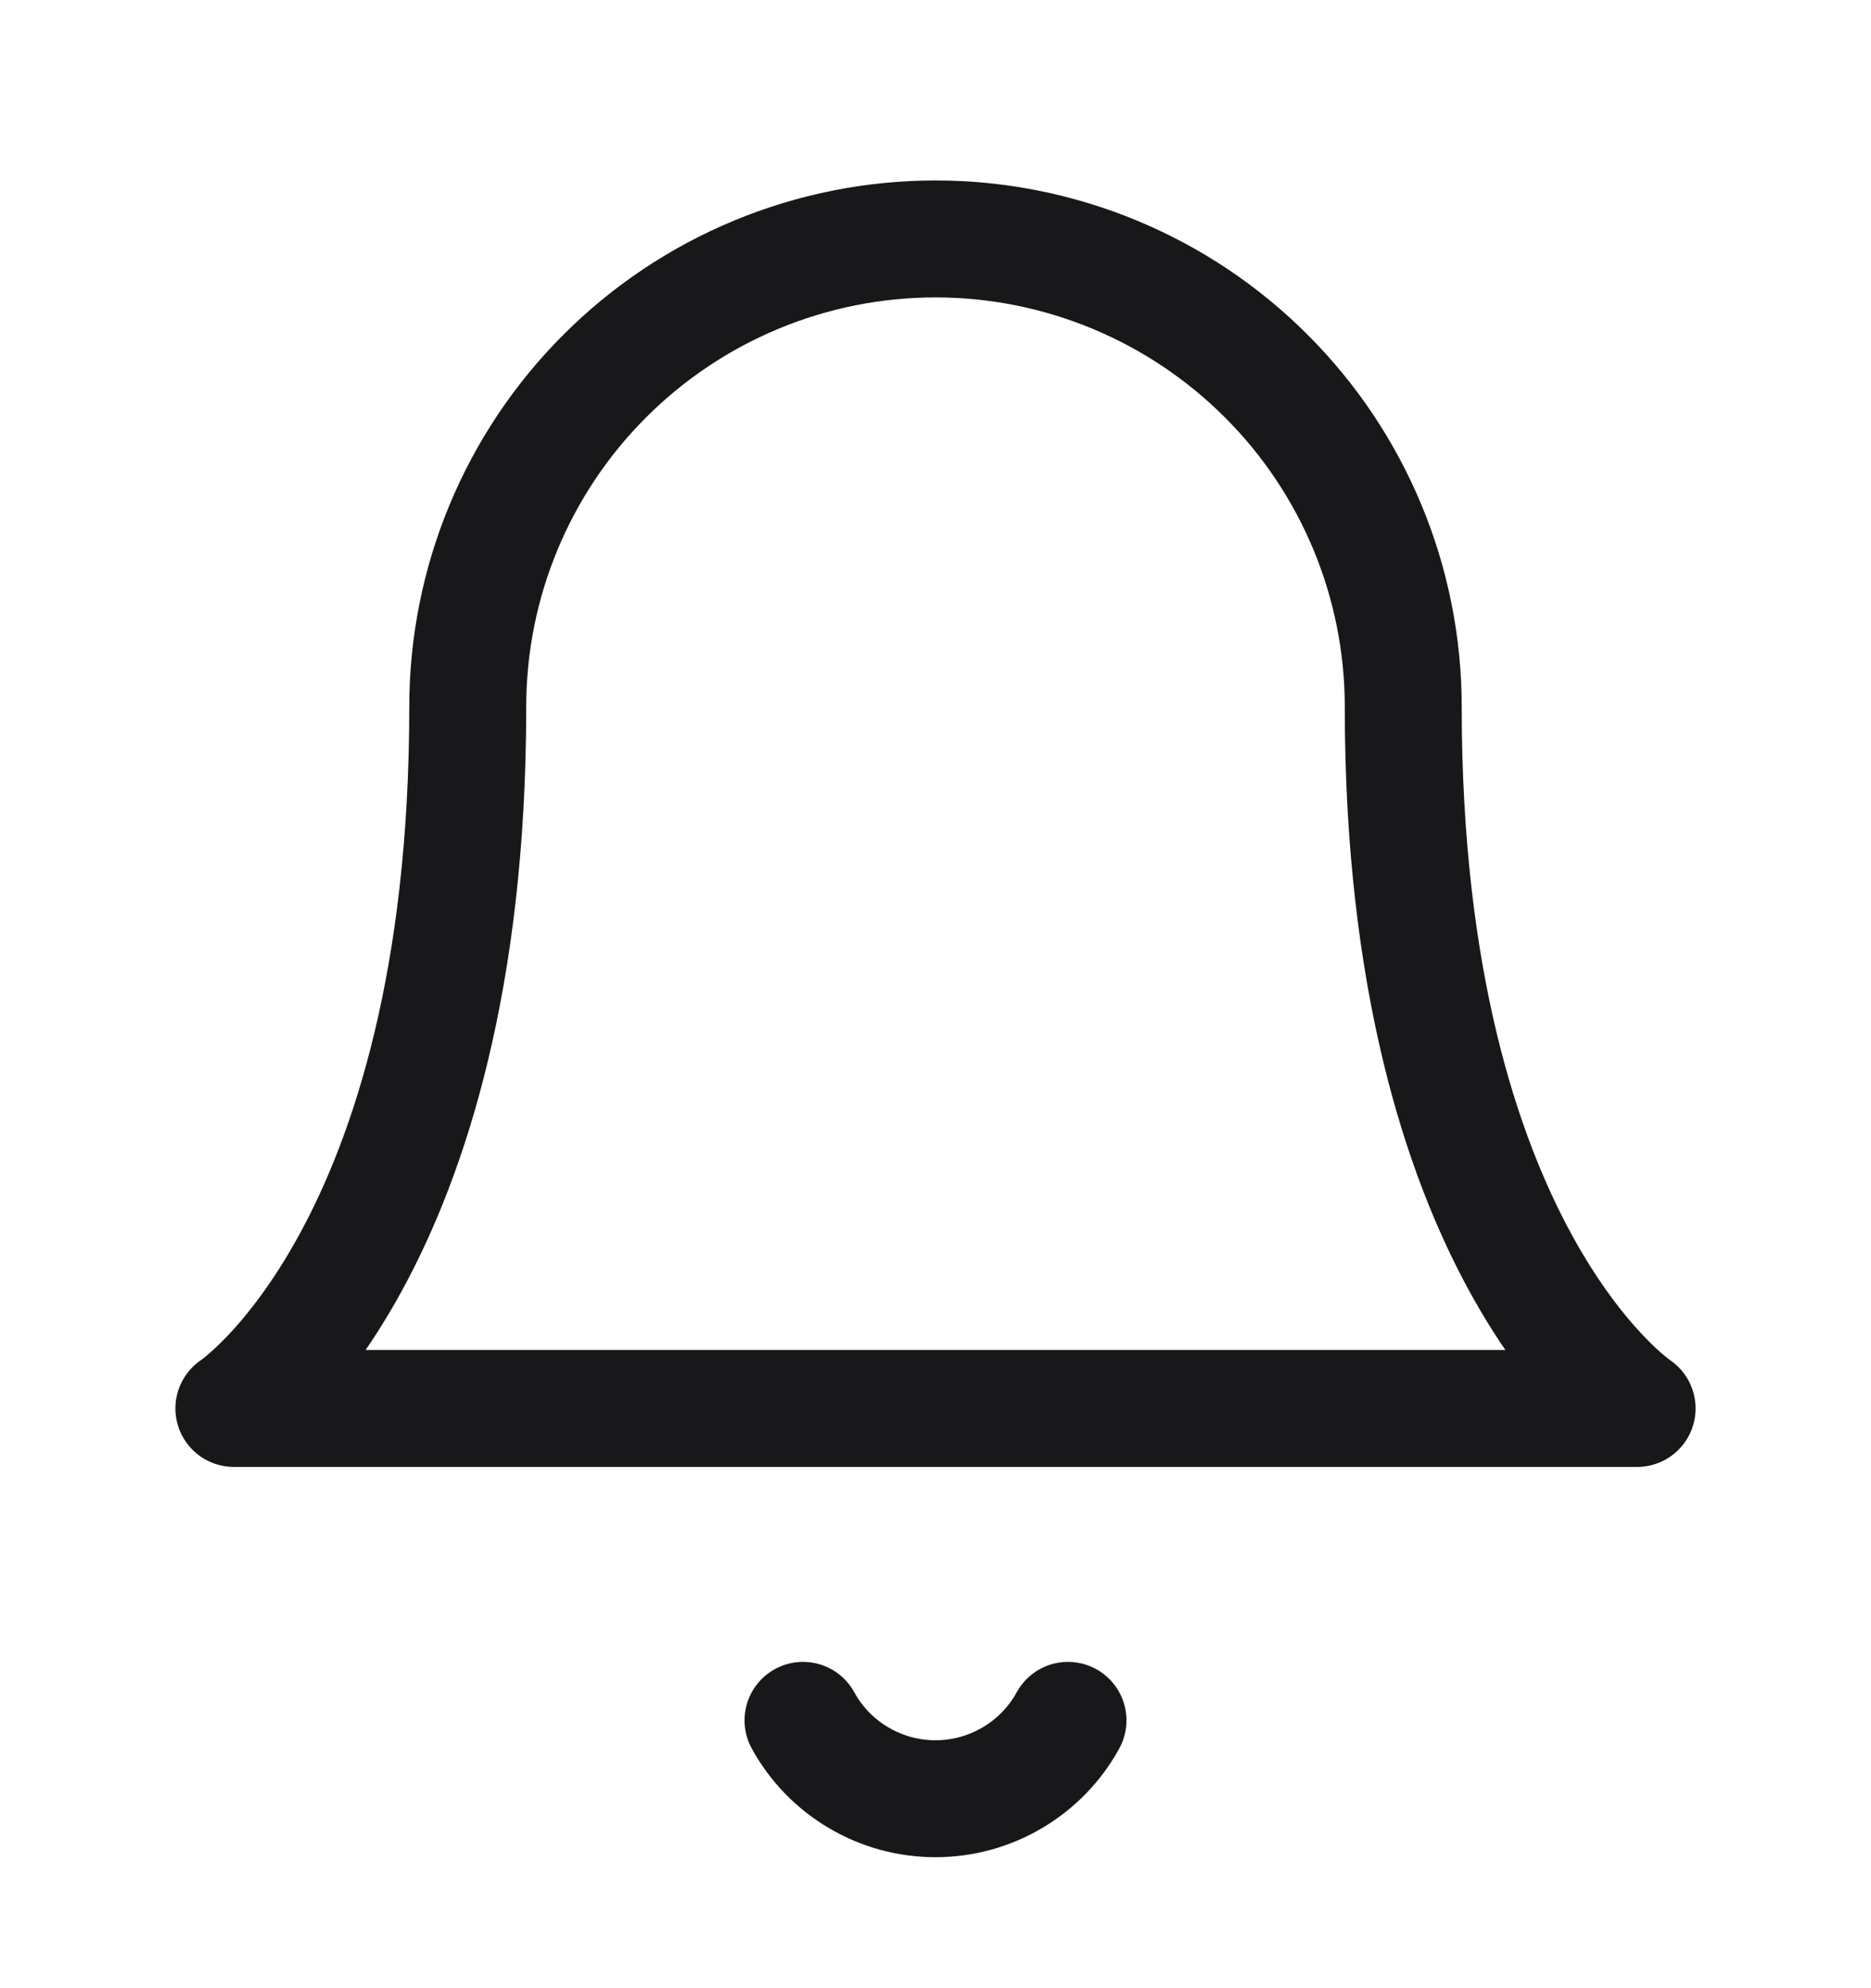
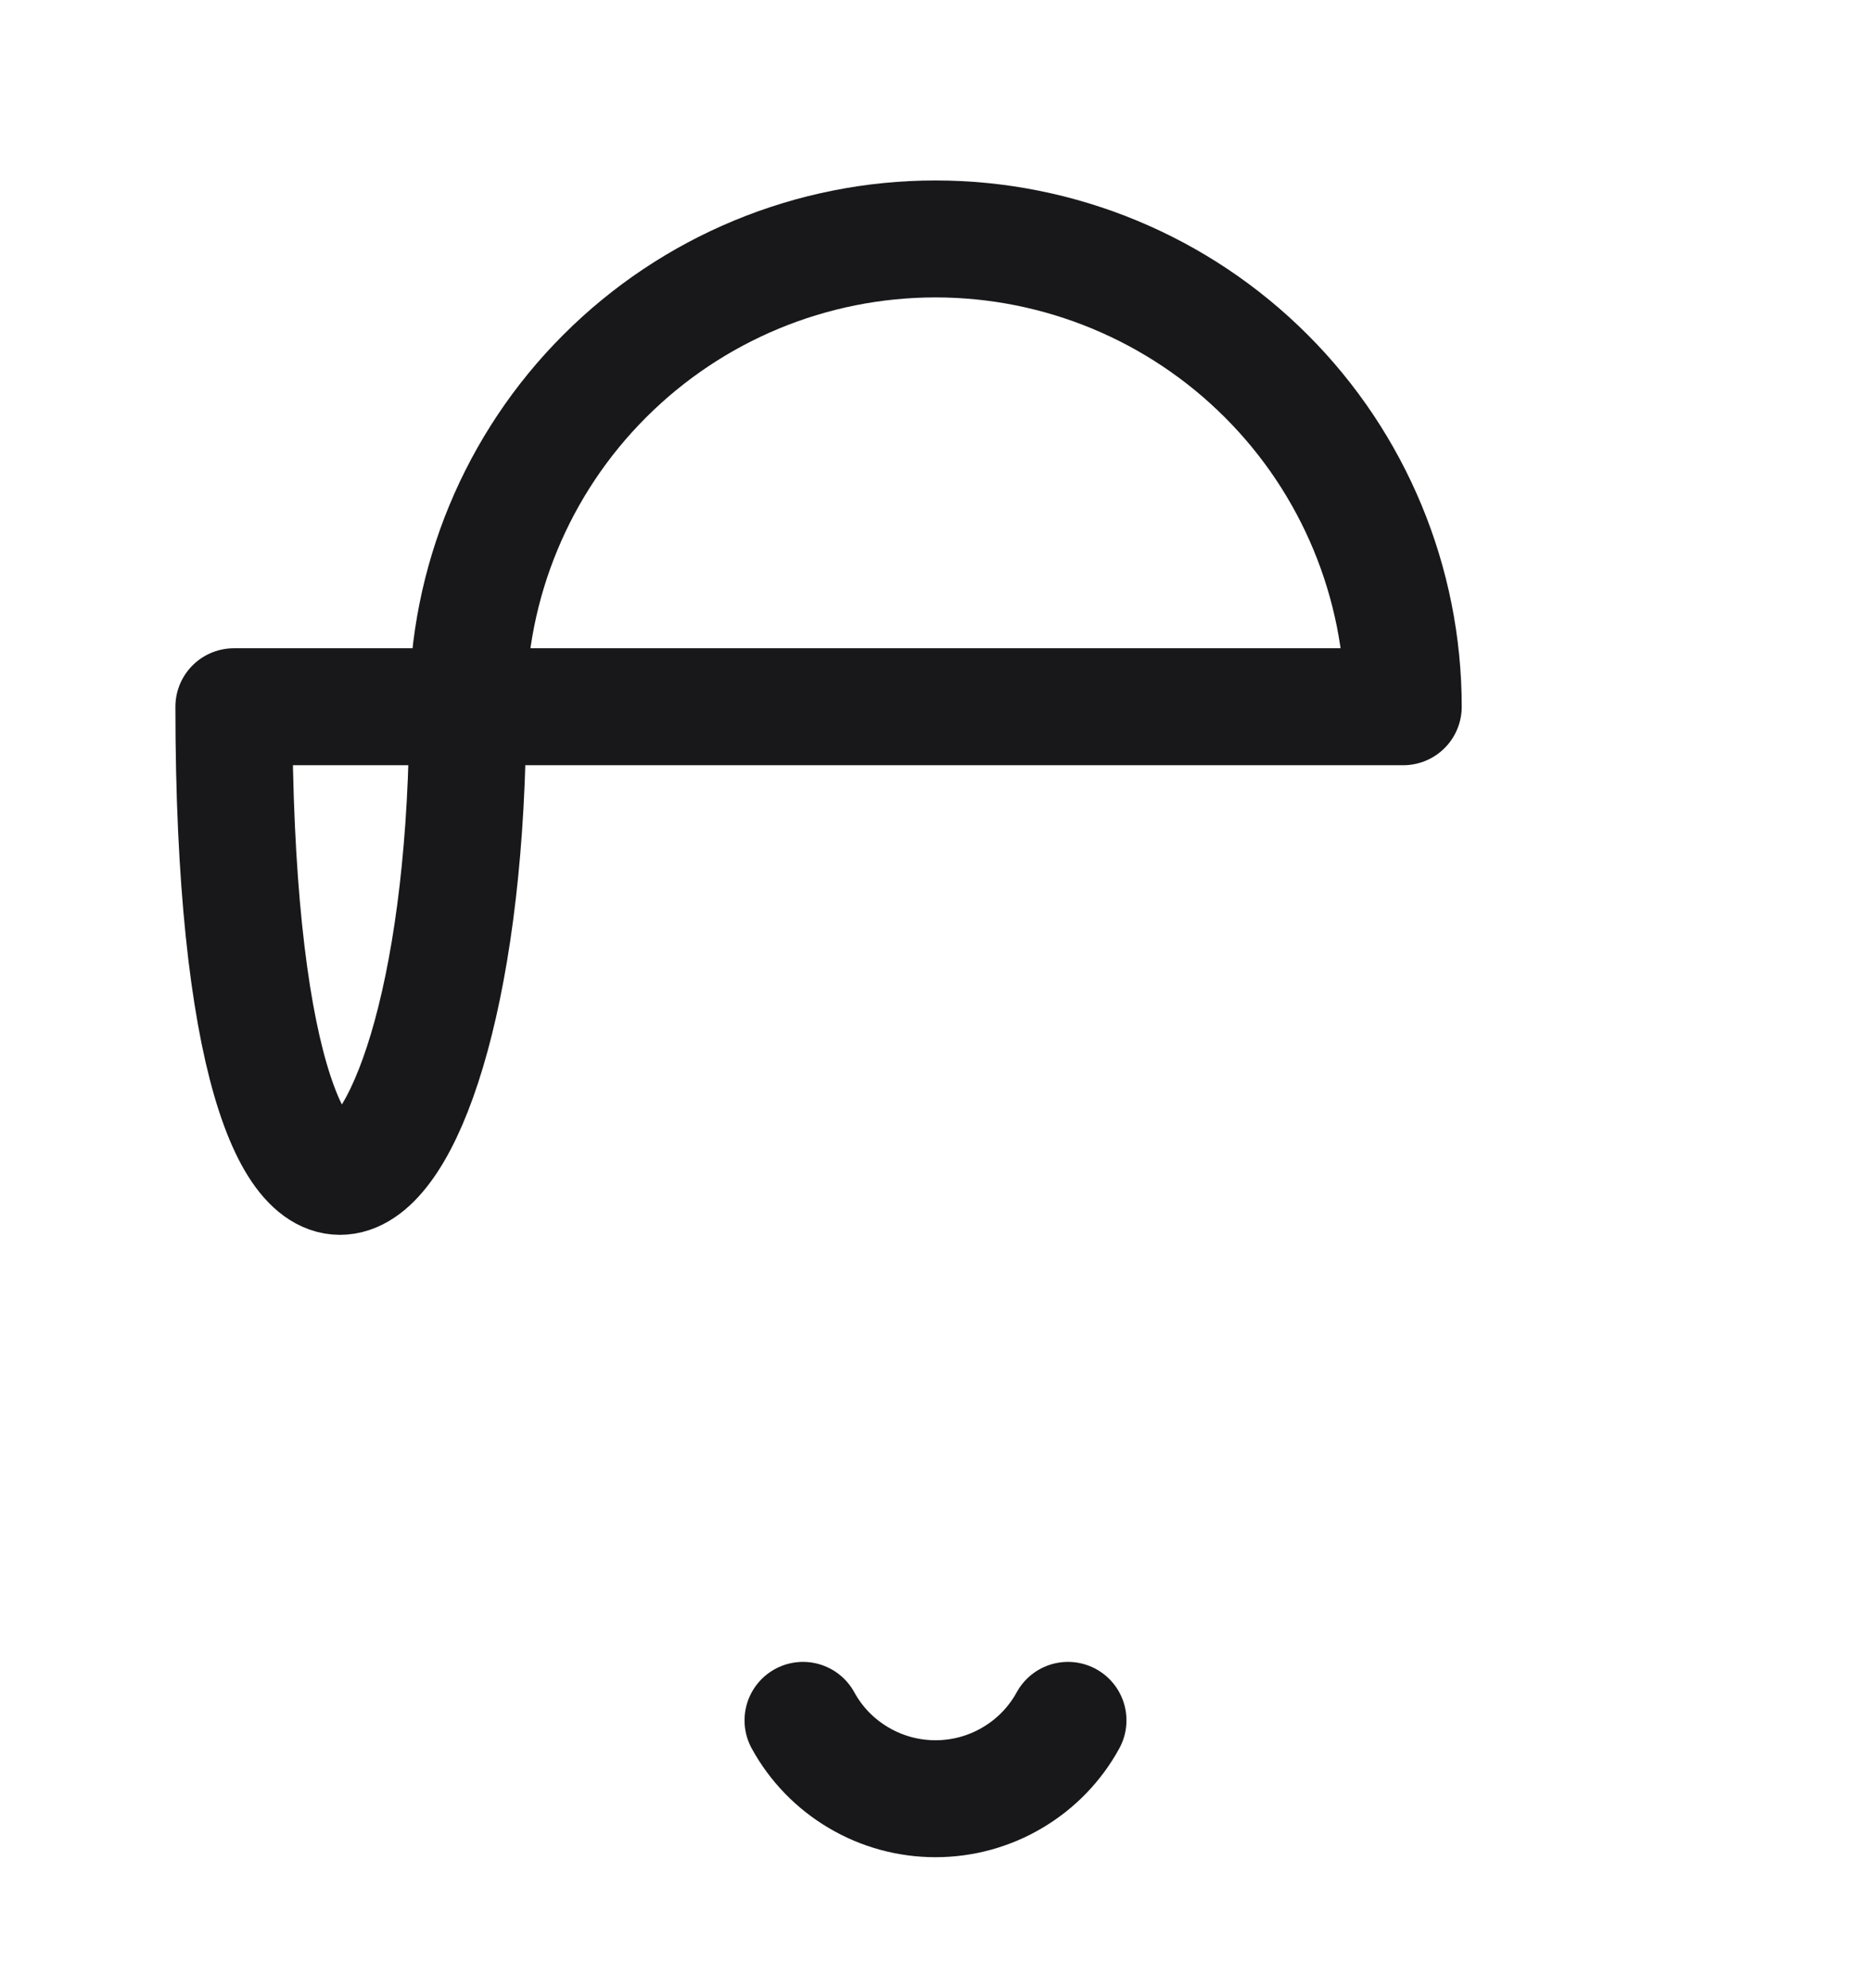
<svg xmlns="http://www.w3.org/2000/svg" width="16" height="17" viewBox="0 0 16 17" fill="none">
-   <path d="M6.867 14.71C6.978 14.913 7.142 15.082 7.342 15.2C7.541 15.318 7.768 15.38 8 15.38C8.232 15.38 8.459 15.318 8.658 15.2C8.858 15.082 9.022 14.913 9.133 14.71M4 6.043C4 4.983 4.421 3.965 5.172 3.215C5.922 2.465 6.939 2.043 8 2.043C9.061 2.043 10.078 2.465 10.828 3.215C11.579 3.965 12 4.983 12 6.043C12 10.71 14 12.043 14 12.043H2C2 12.043 4 10.71 4 6.043Z" stroke="#18181B" stroke-linecap="round" stroke-linejoin="round" />
+   <path d="M6.867 14.71C6.978 14.913 7.142 15.082 7.342 15.2C7.541 15.318 7.768 15.38 8 15.38C8.232 15.38 8.459 15.318 8.658 15.2C8.858 15.082 9.022 14.913 9.133 14.71M4 6.043C4 4.983 4.421 3.965 5.172 3.215C5.922 2.465 6.939 2.043 8 2.043C9.061 2.043 10.078 2.465 10.828 3.215C11.579 3.965 12 4.983 12 6.043H2C2 12.043 4 10.71 4 6.043Z" stroke="#18181B" stroke-linecap="round" stroke-linejoin="round" />
</svg>